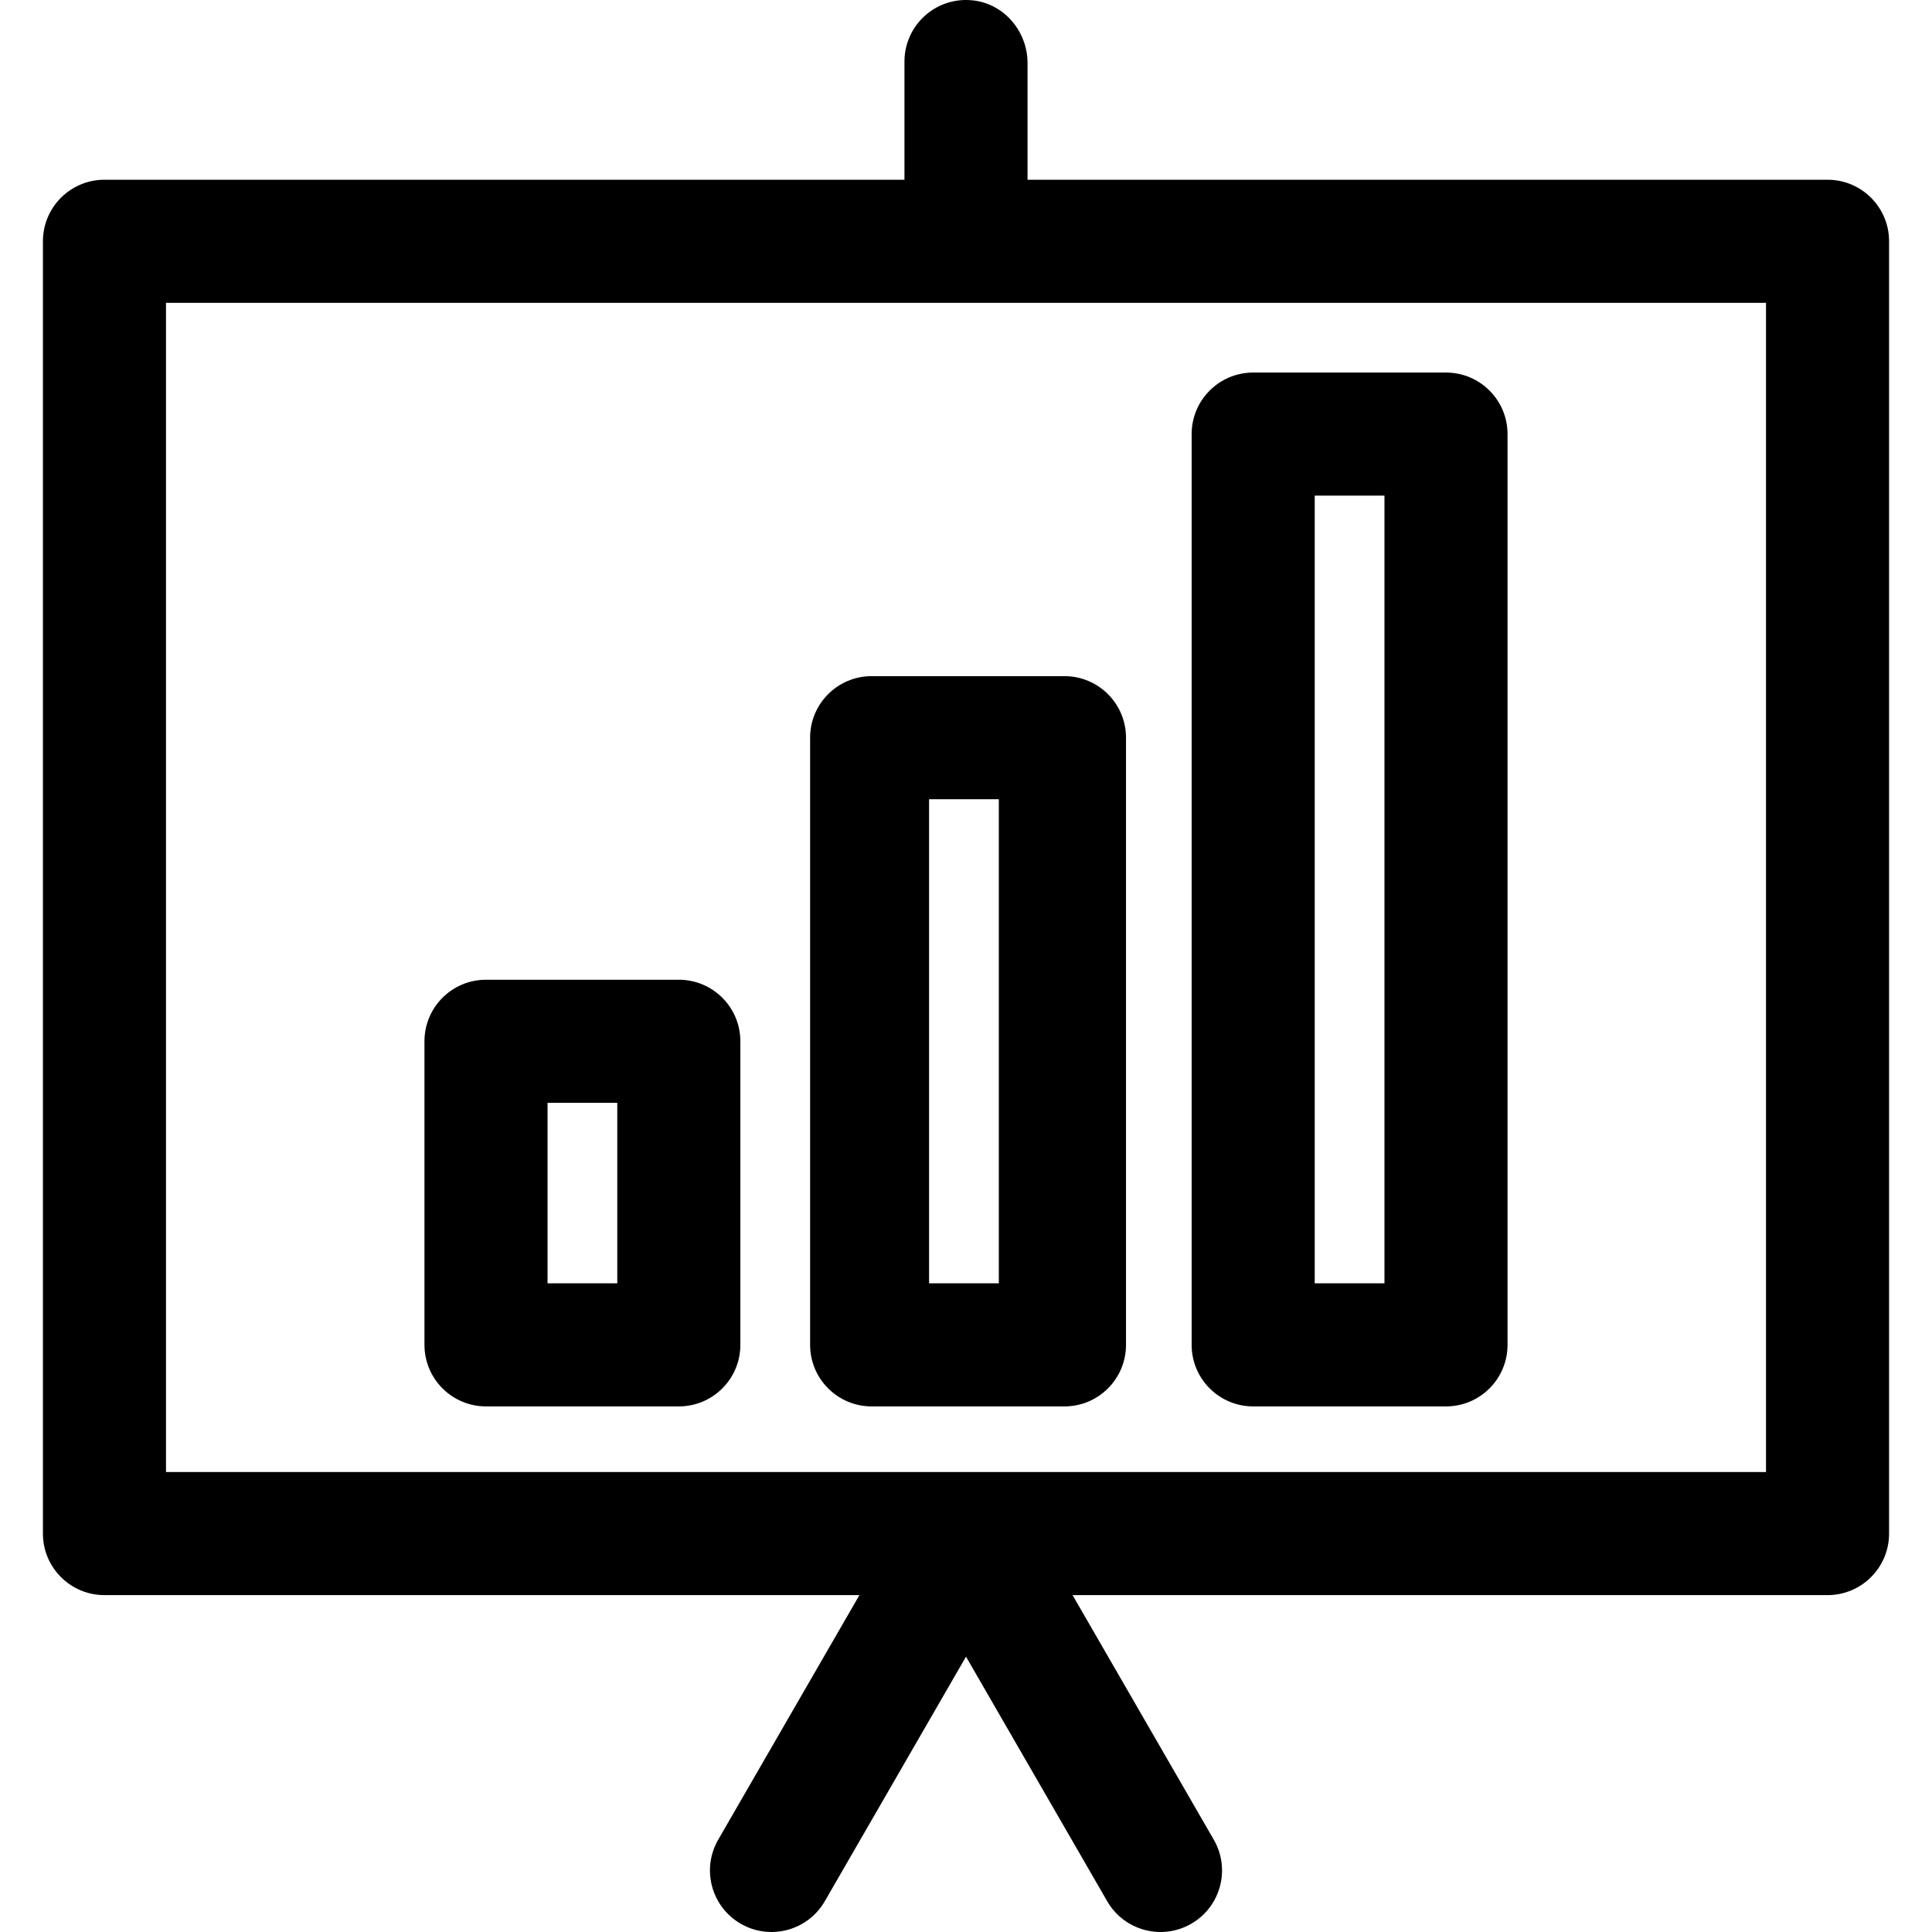
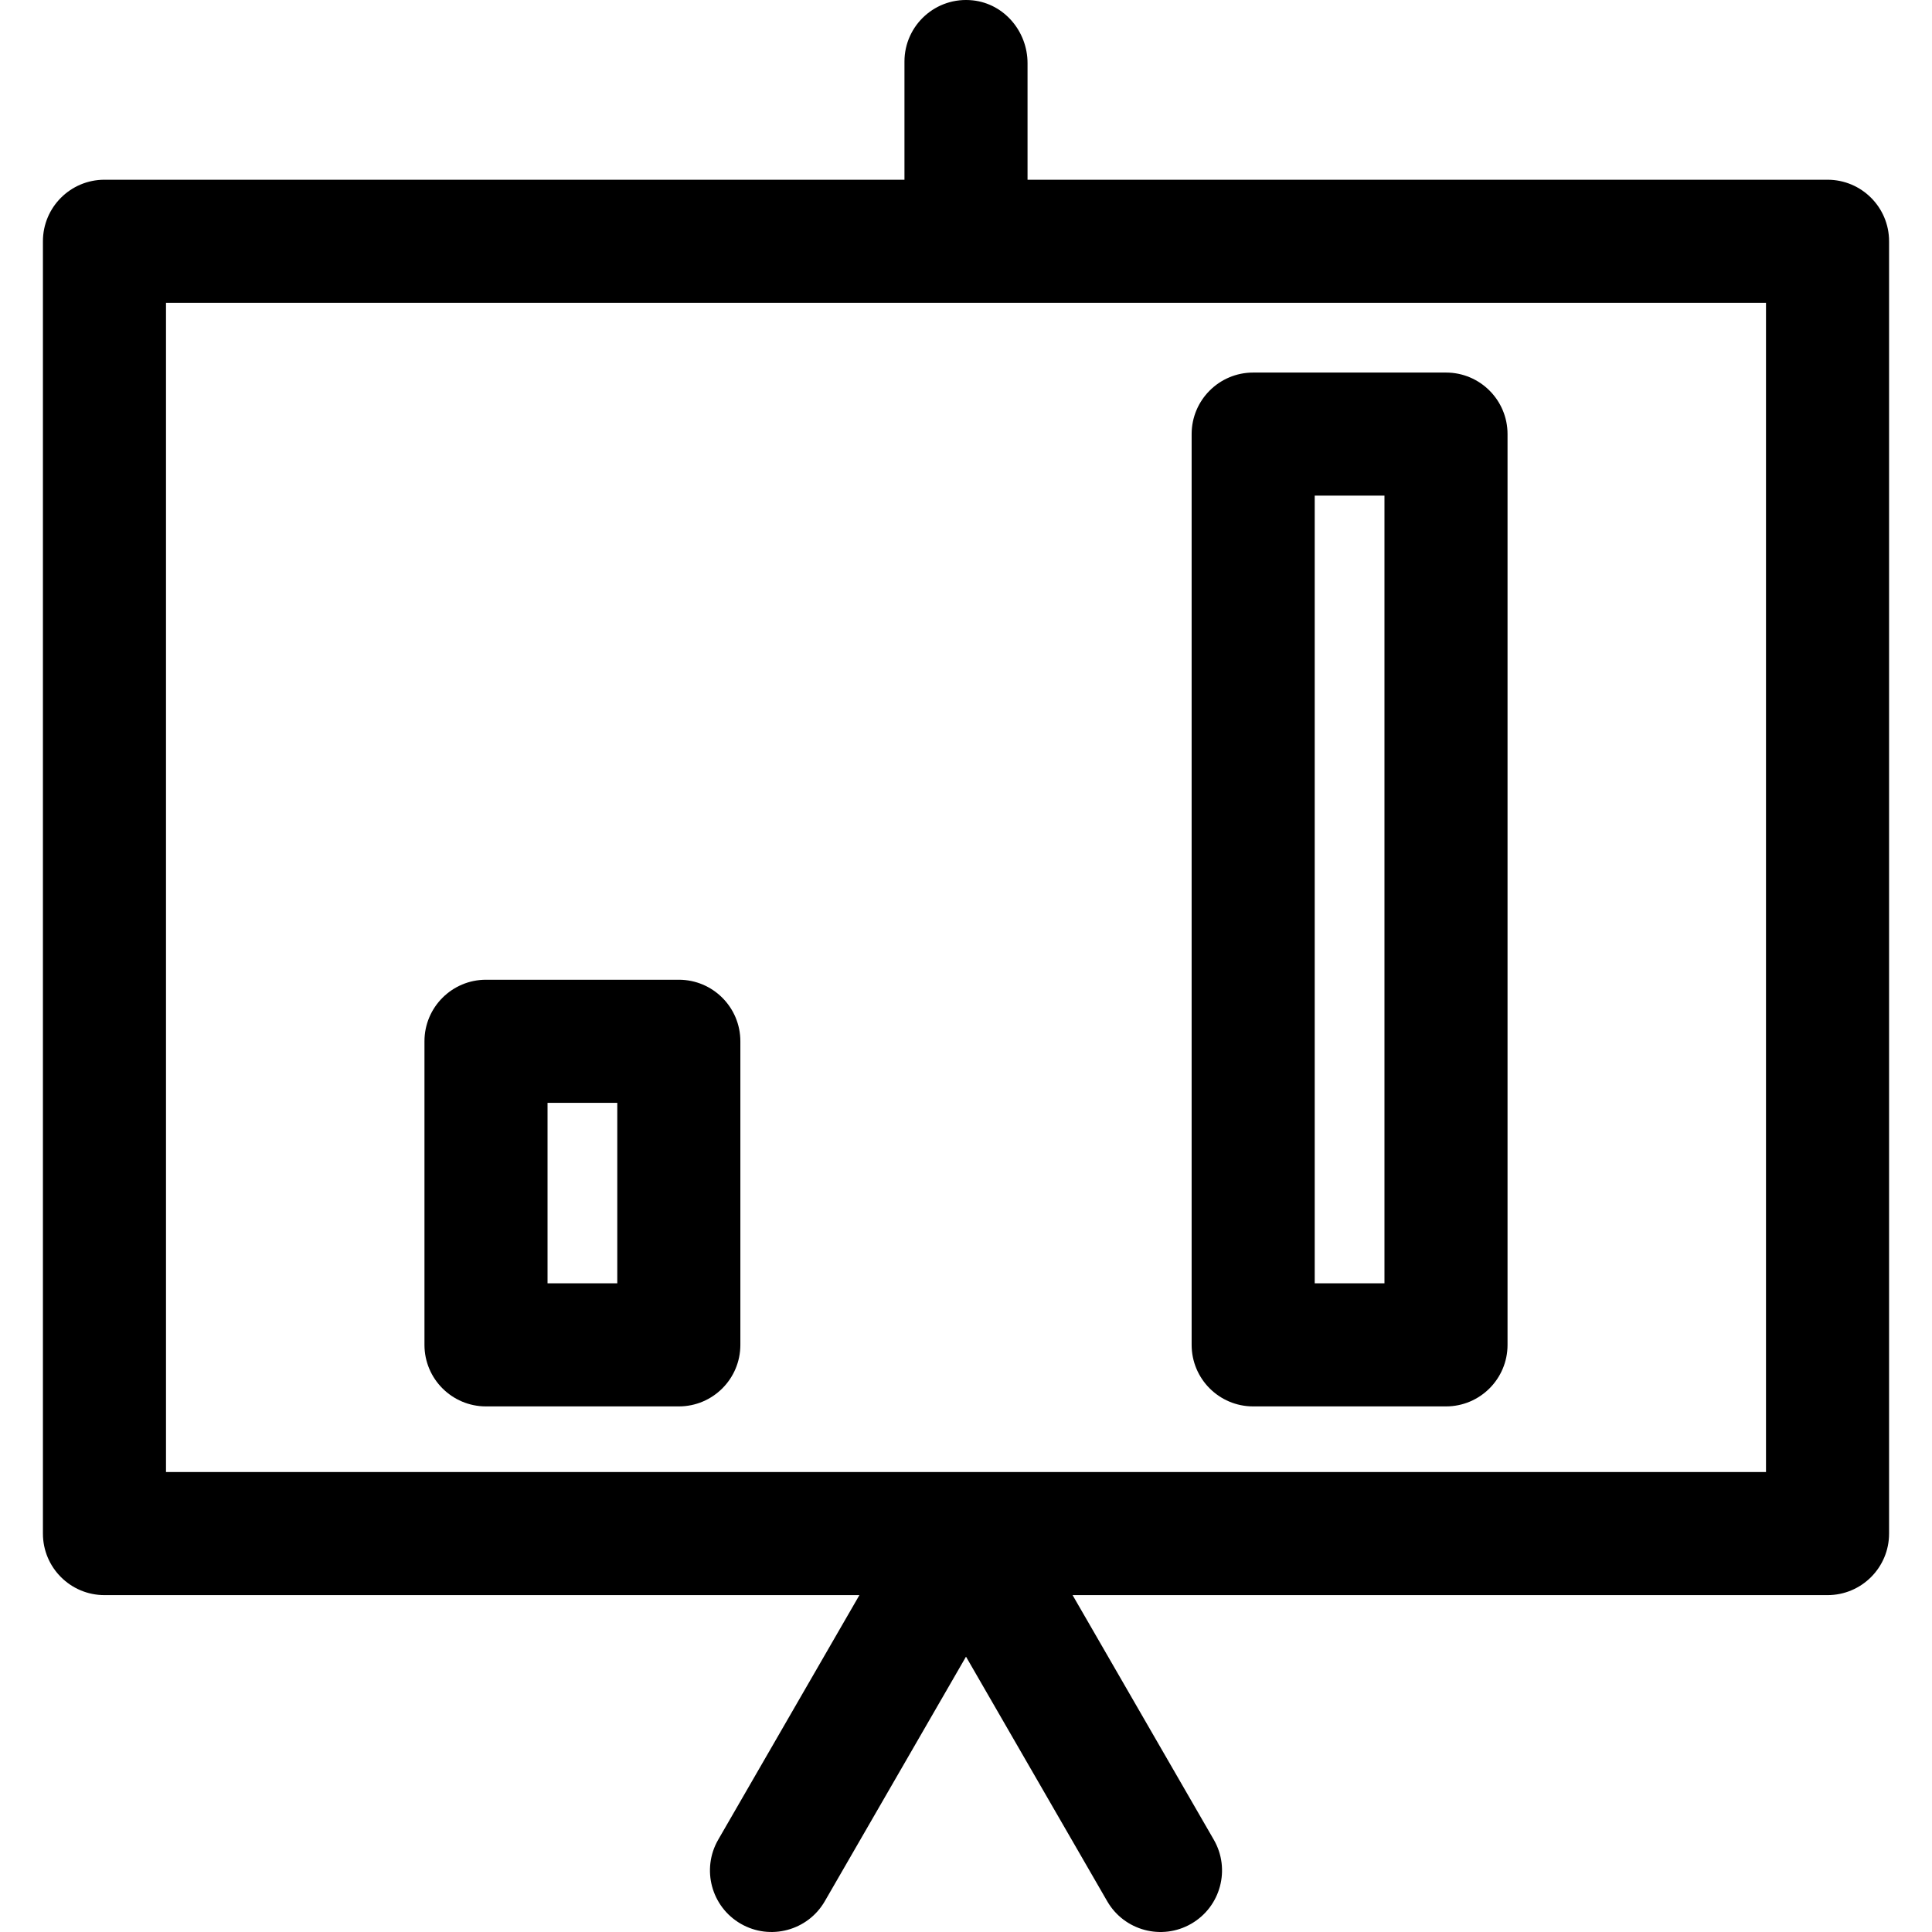
<svg xmlns="http://www.w3.org/2000/svg" fill="#000000" height="800px" width="800px" version="1.1" id="Layer_1" viewBox="0 0 512 512" xml:space="preserve">
  <g>
    <g>
      <path d="M179.895,259.64h-51.1c-9.007,0-16.308,7.302-16.308,16.308v80.455c0,9.007,7.302,16.308,16.308,16.308h51.1    c9.007,0,16.308-7.302,16.308-16.308v-80.455C196.203,266.941,188.901,259.64,179.895,259.64z M163.586,340.095h-18.483v-47.838    h18.483V340.095z" />
    </g>
  </g>
  <g>
    <g>
-       <path d="M282.094,179.186h-51.1c-9.007,0-16.308,7.301-16.308,16.308v160.909c0,9.007,7.302,16.308,16.308,16.308h51.1    c9.007,0,16.308-7.302,16.308-16.308V195.494C298.402,186.488,291.1,179.186,282.094,179.186z M264.698,340.095h-18.483V211.802    h18.483V340.095z" />
-     </g>
+       </g>
  </g>
  <g>
    <g>
      <path d="M383.205,98.731h-51.1c-9.007,0-16.308,7.302-16.308,16.308v241.364c0,9.007,7.302,16.308,16.308,16.308h51.1    c9.007,0,16.308-7.302,16.308-16.308V115.039C399.514,106.033,392.212,98.731,383.205,98.731z M366.897,340.095h-18.483V131.348    h18.483V340.095z" />
    </g>
  </g>
  <g>
    <g>
      <path d="M484.317,47.632H272.309V16.737c0-8.372-6.133-15.716-14.454-16.635c-9.837-1.085-18.163,6.589-18.163,16.206v31.323    H27.683c-9.007,0-16.308,7.302-16.308,16.308v342.476c0,9.007,7.302,16.308,16.308,16.308h200.071l-37.419,64.812    c-4.504,7.8-1.832,17.774,5.969,22.277c7.799,4.503,17.774,1.831,22.277-5.969L256,439.032l37.419,64.812    c4.503,7.8,14.476,10.472,22.277,5.969c7.801-4.503,10.473-14.477,5.969-22.277l-37.419-64.812h200.071    c9.007,0,16.308-7.302,16.308-16.308V63.94C500.626,54.932,493.324,47.632,484.317,47.632z M468.009,390.107H43.991V80.248    h424.017V390.107z" />
    </g>
  </g>
</svg>